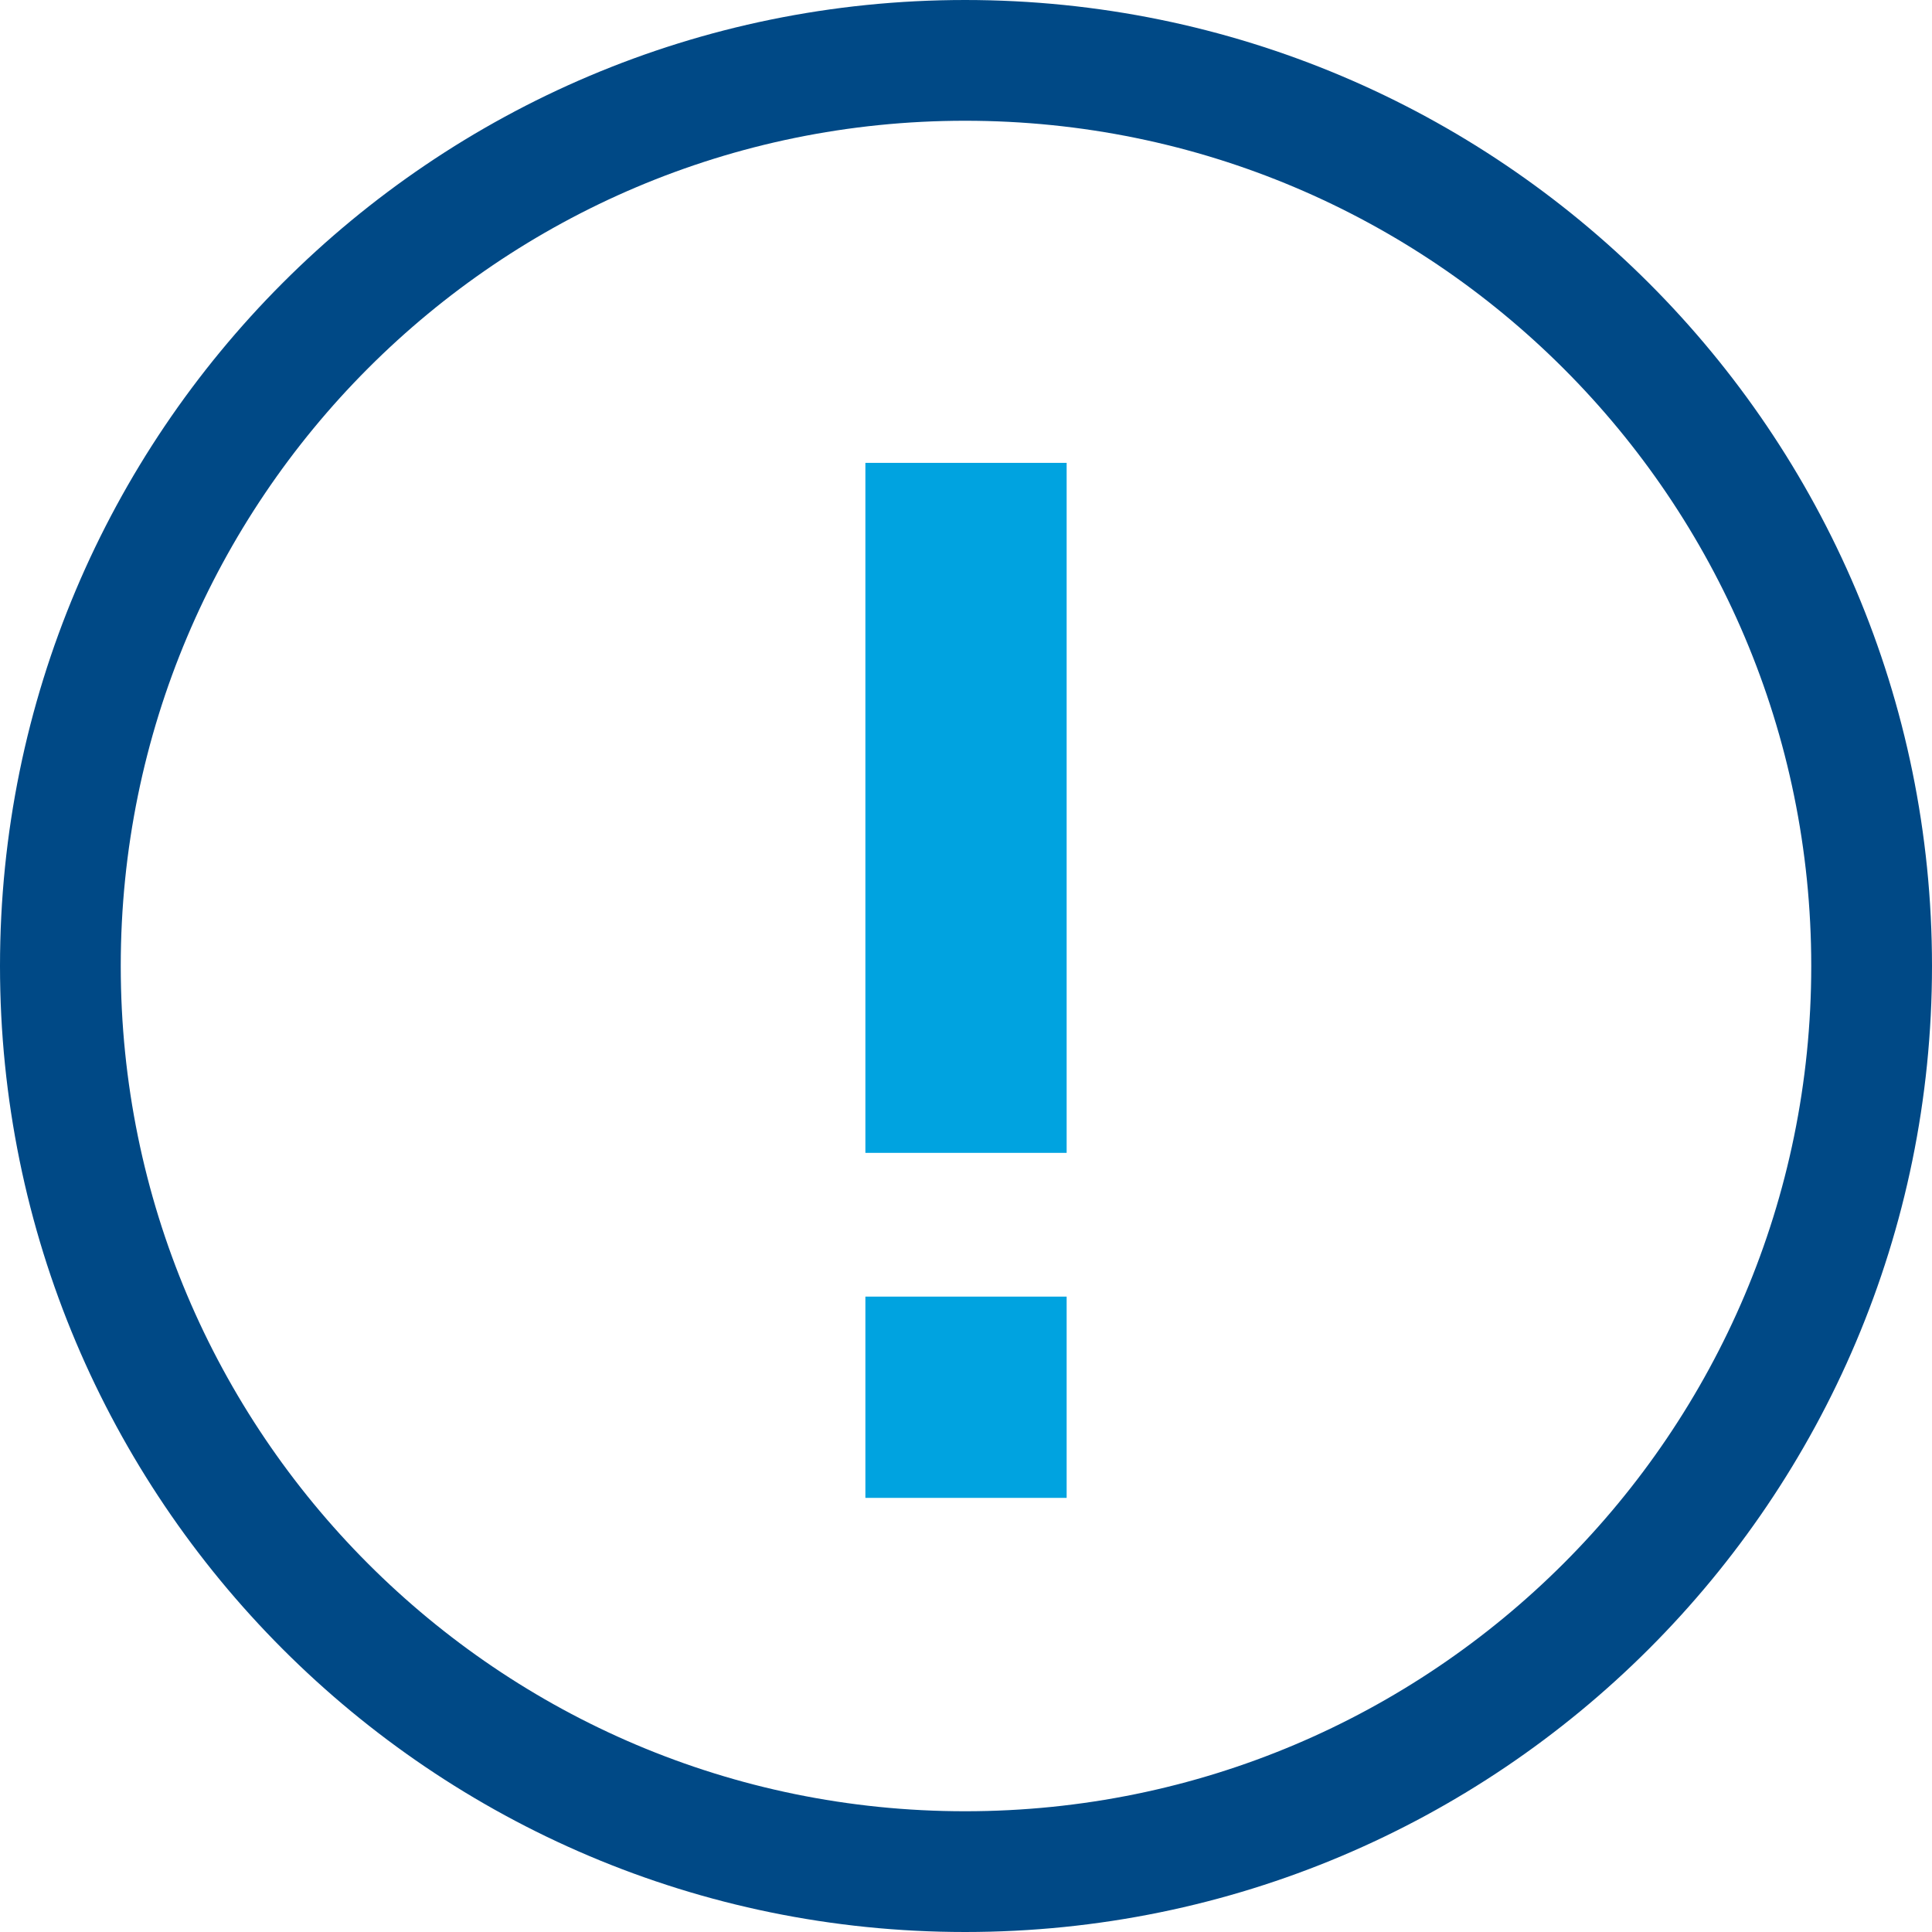
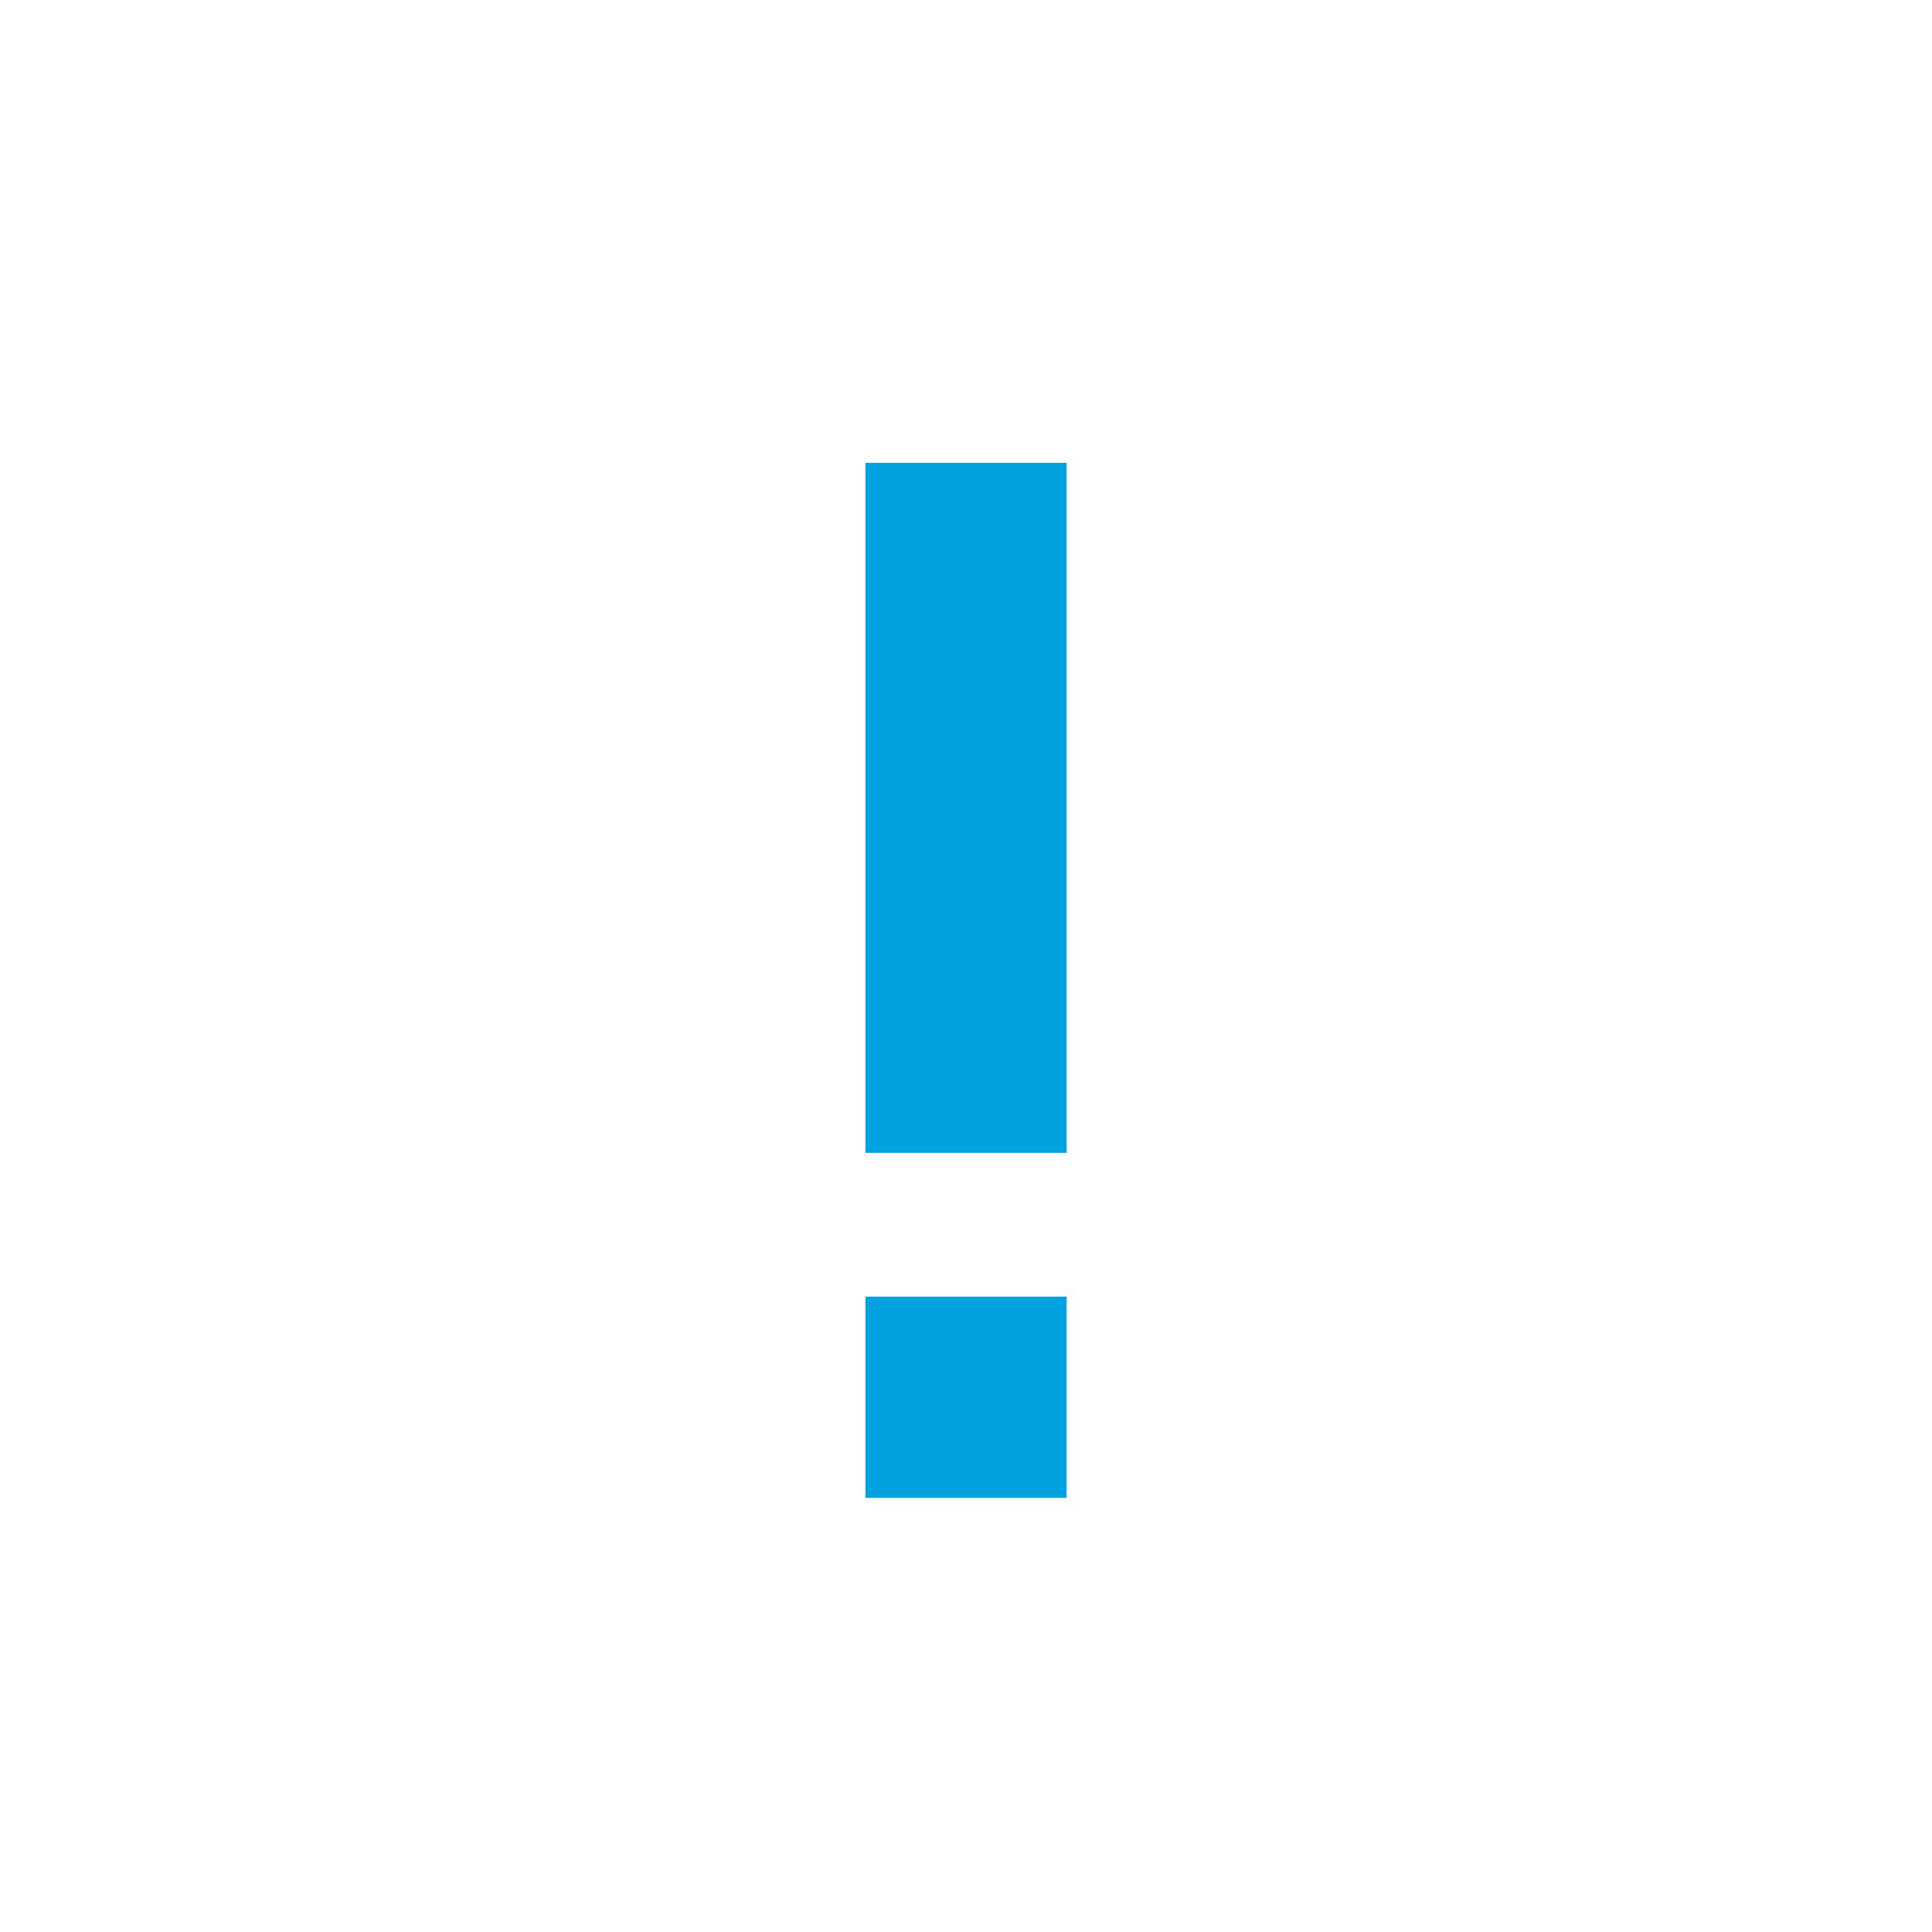
<svg xmlns="http://www.w3.org/2000/svg" width="64px" height="64px" viewBox="0 0 64 64" version="1.1">
  <title>icon/main/alert-outline</title>
  <desc>Created with Sketch.</desc>
  <g id="Mobile_quote" stroke="none" stroke-width="1" fill="none" fill-rule="evenodd">
    <g id="icon/main/alert-outline" transform="translate(-18, -18)">
      <g id="Icon/alert-outline" transform="translate(20, 20)">
-         <path d="M29.97,0 C13.41,0 0,13.44 0,30 C0,46.56 13.41,60 29.97,60 C46.56,60 60,46.56 60,30 C60,13.44 46.56,0 29.97,0 Z" id="Shape-Copy" stroke="#004986" stroke-width="4" fill-rule="nonzero" />
        <g id="Group-4" transform="translate(26.667, 13.333)" fill="#00A3E0" fill-rule="nonzero">
          <polygon id="Path" points="7.10542736e-15 27.619 6.667 27.619 6.667 34.286 7.10542736e-15 34.286" />
          <polygon id="Path" points="7.10542736e-15 0 6.667 0 6.667 22.857 7.10542736e-15 22.857" />
        </g>
      </g>
    </g>
  </g>
</svg>